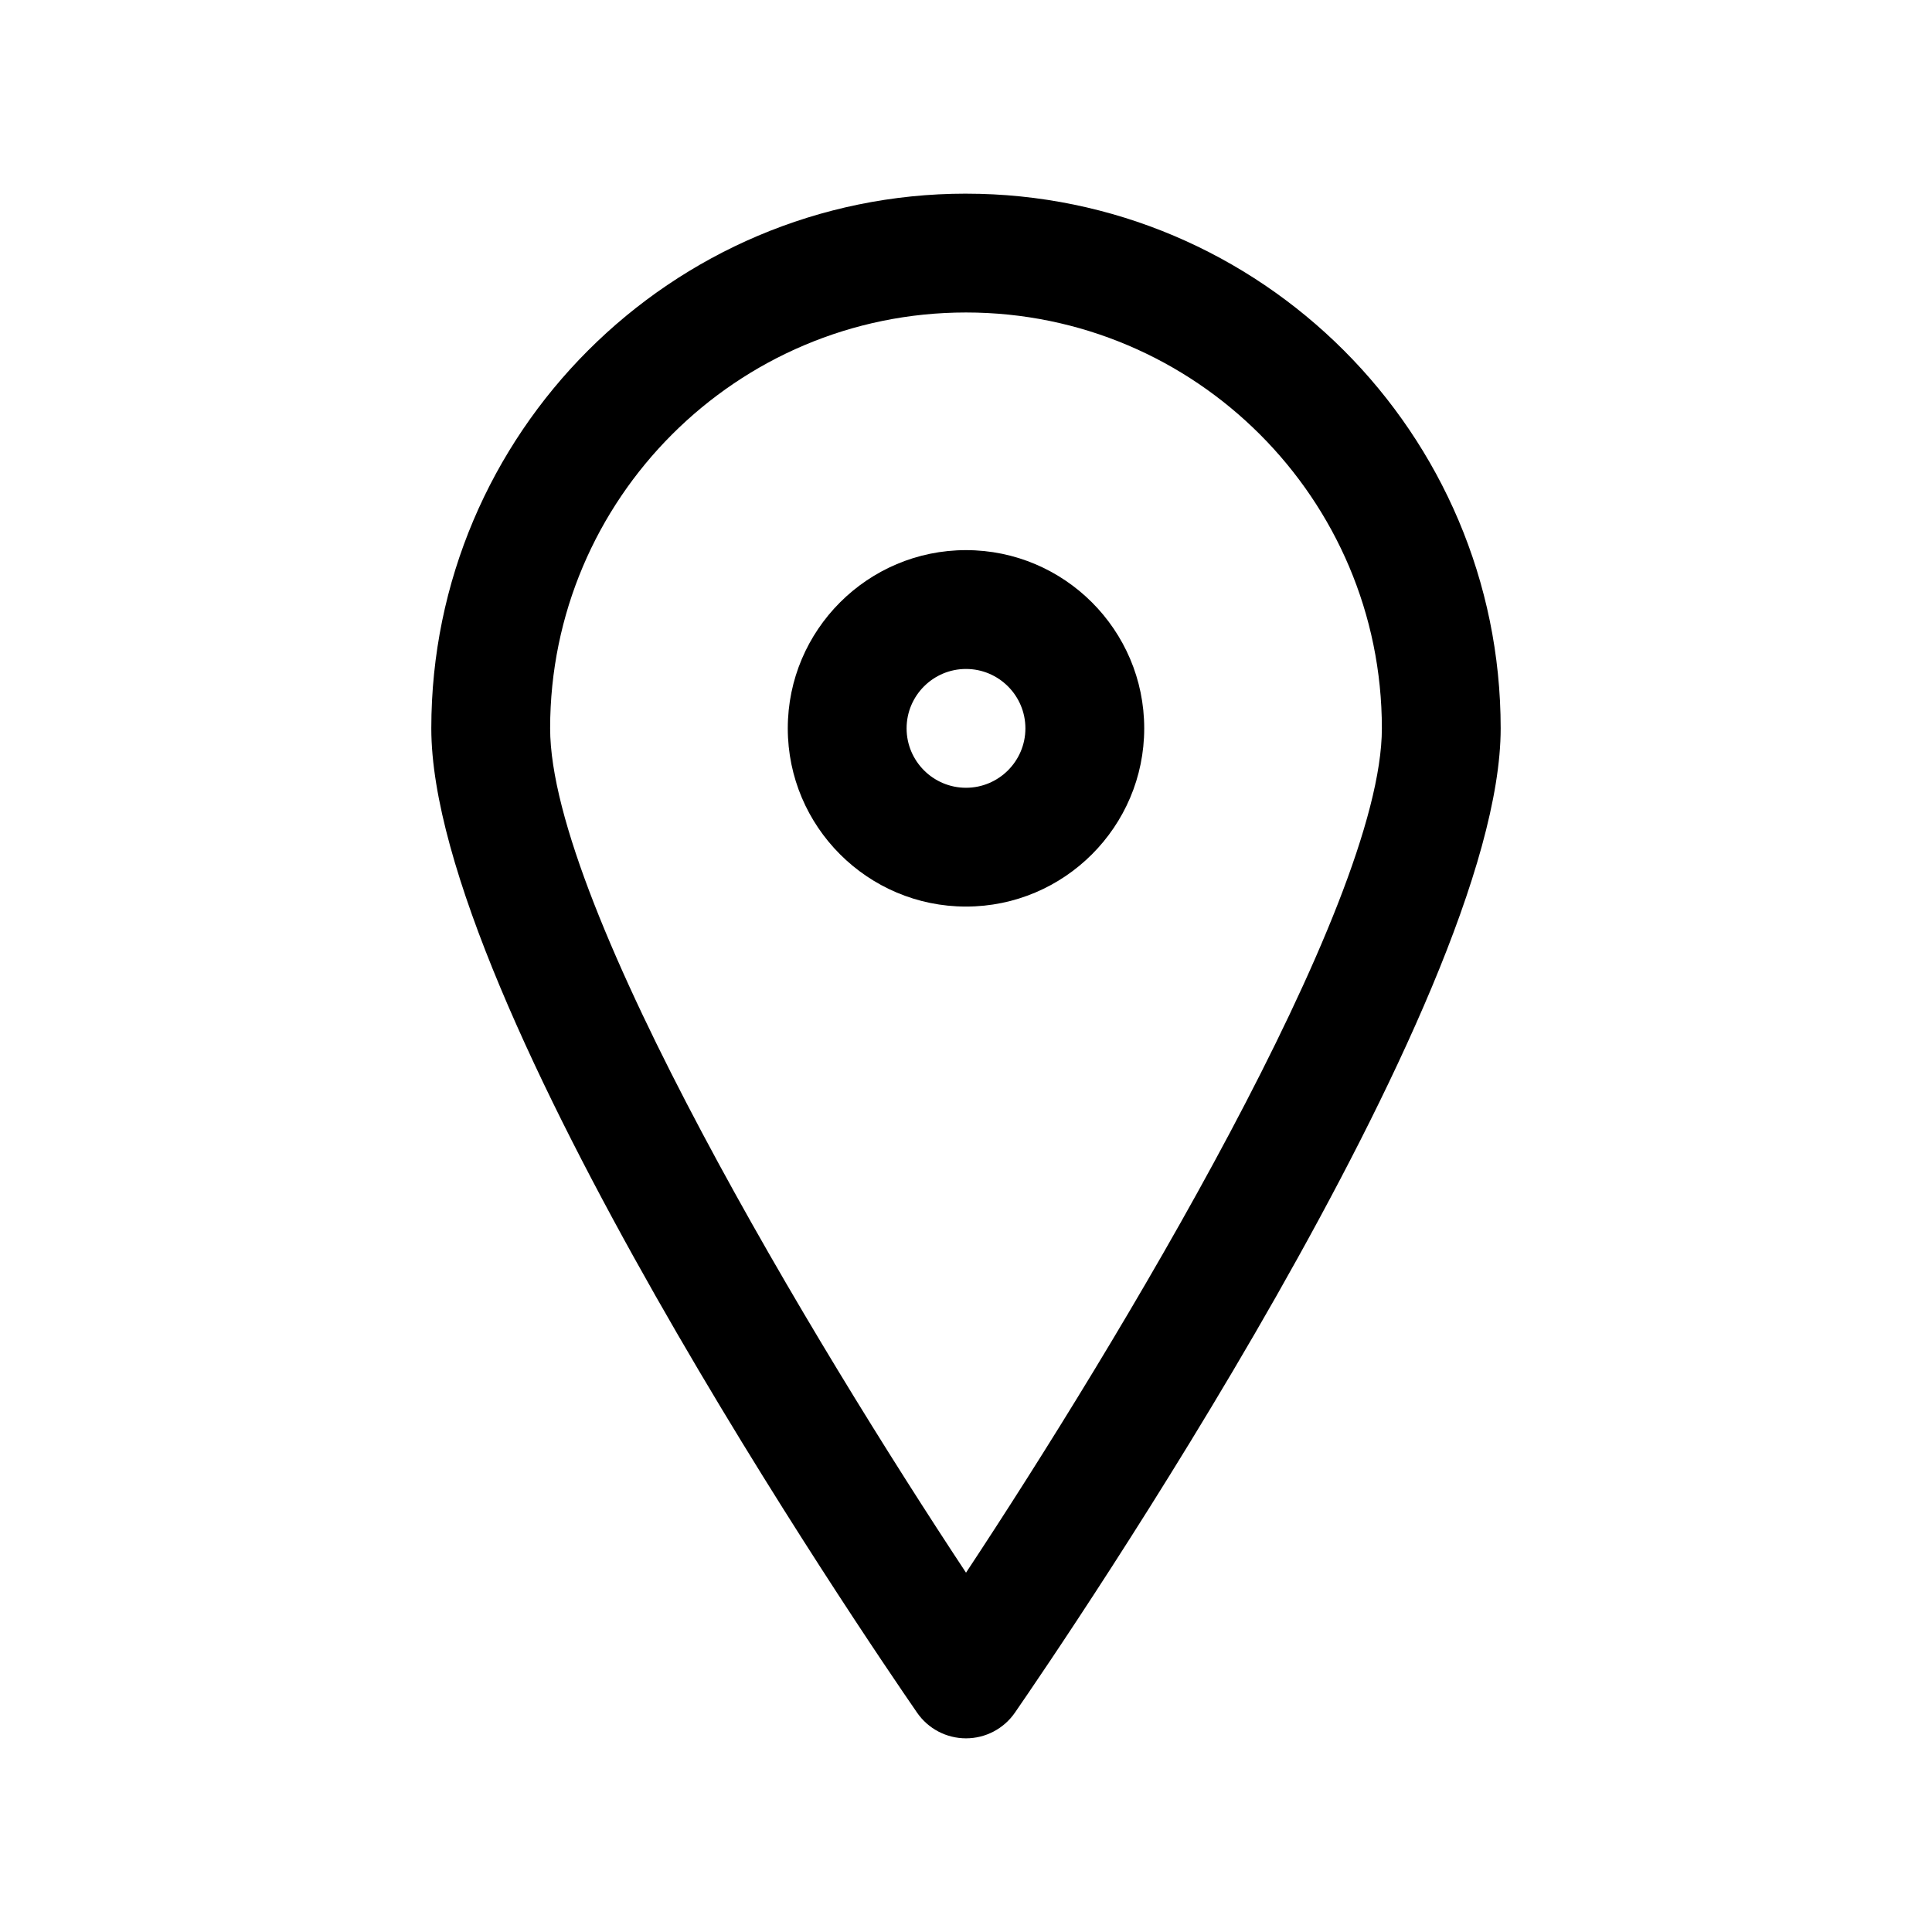
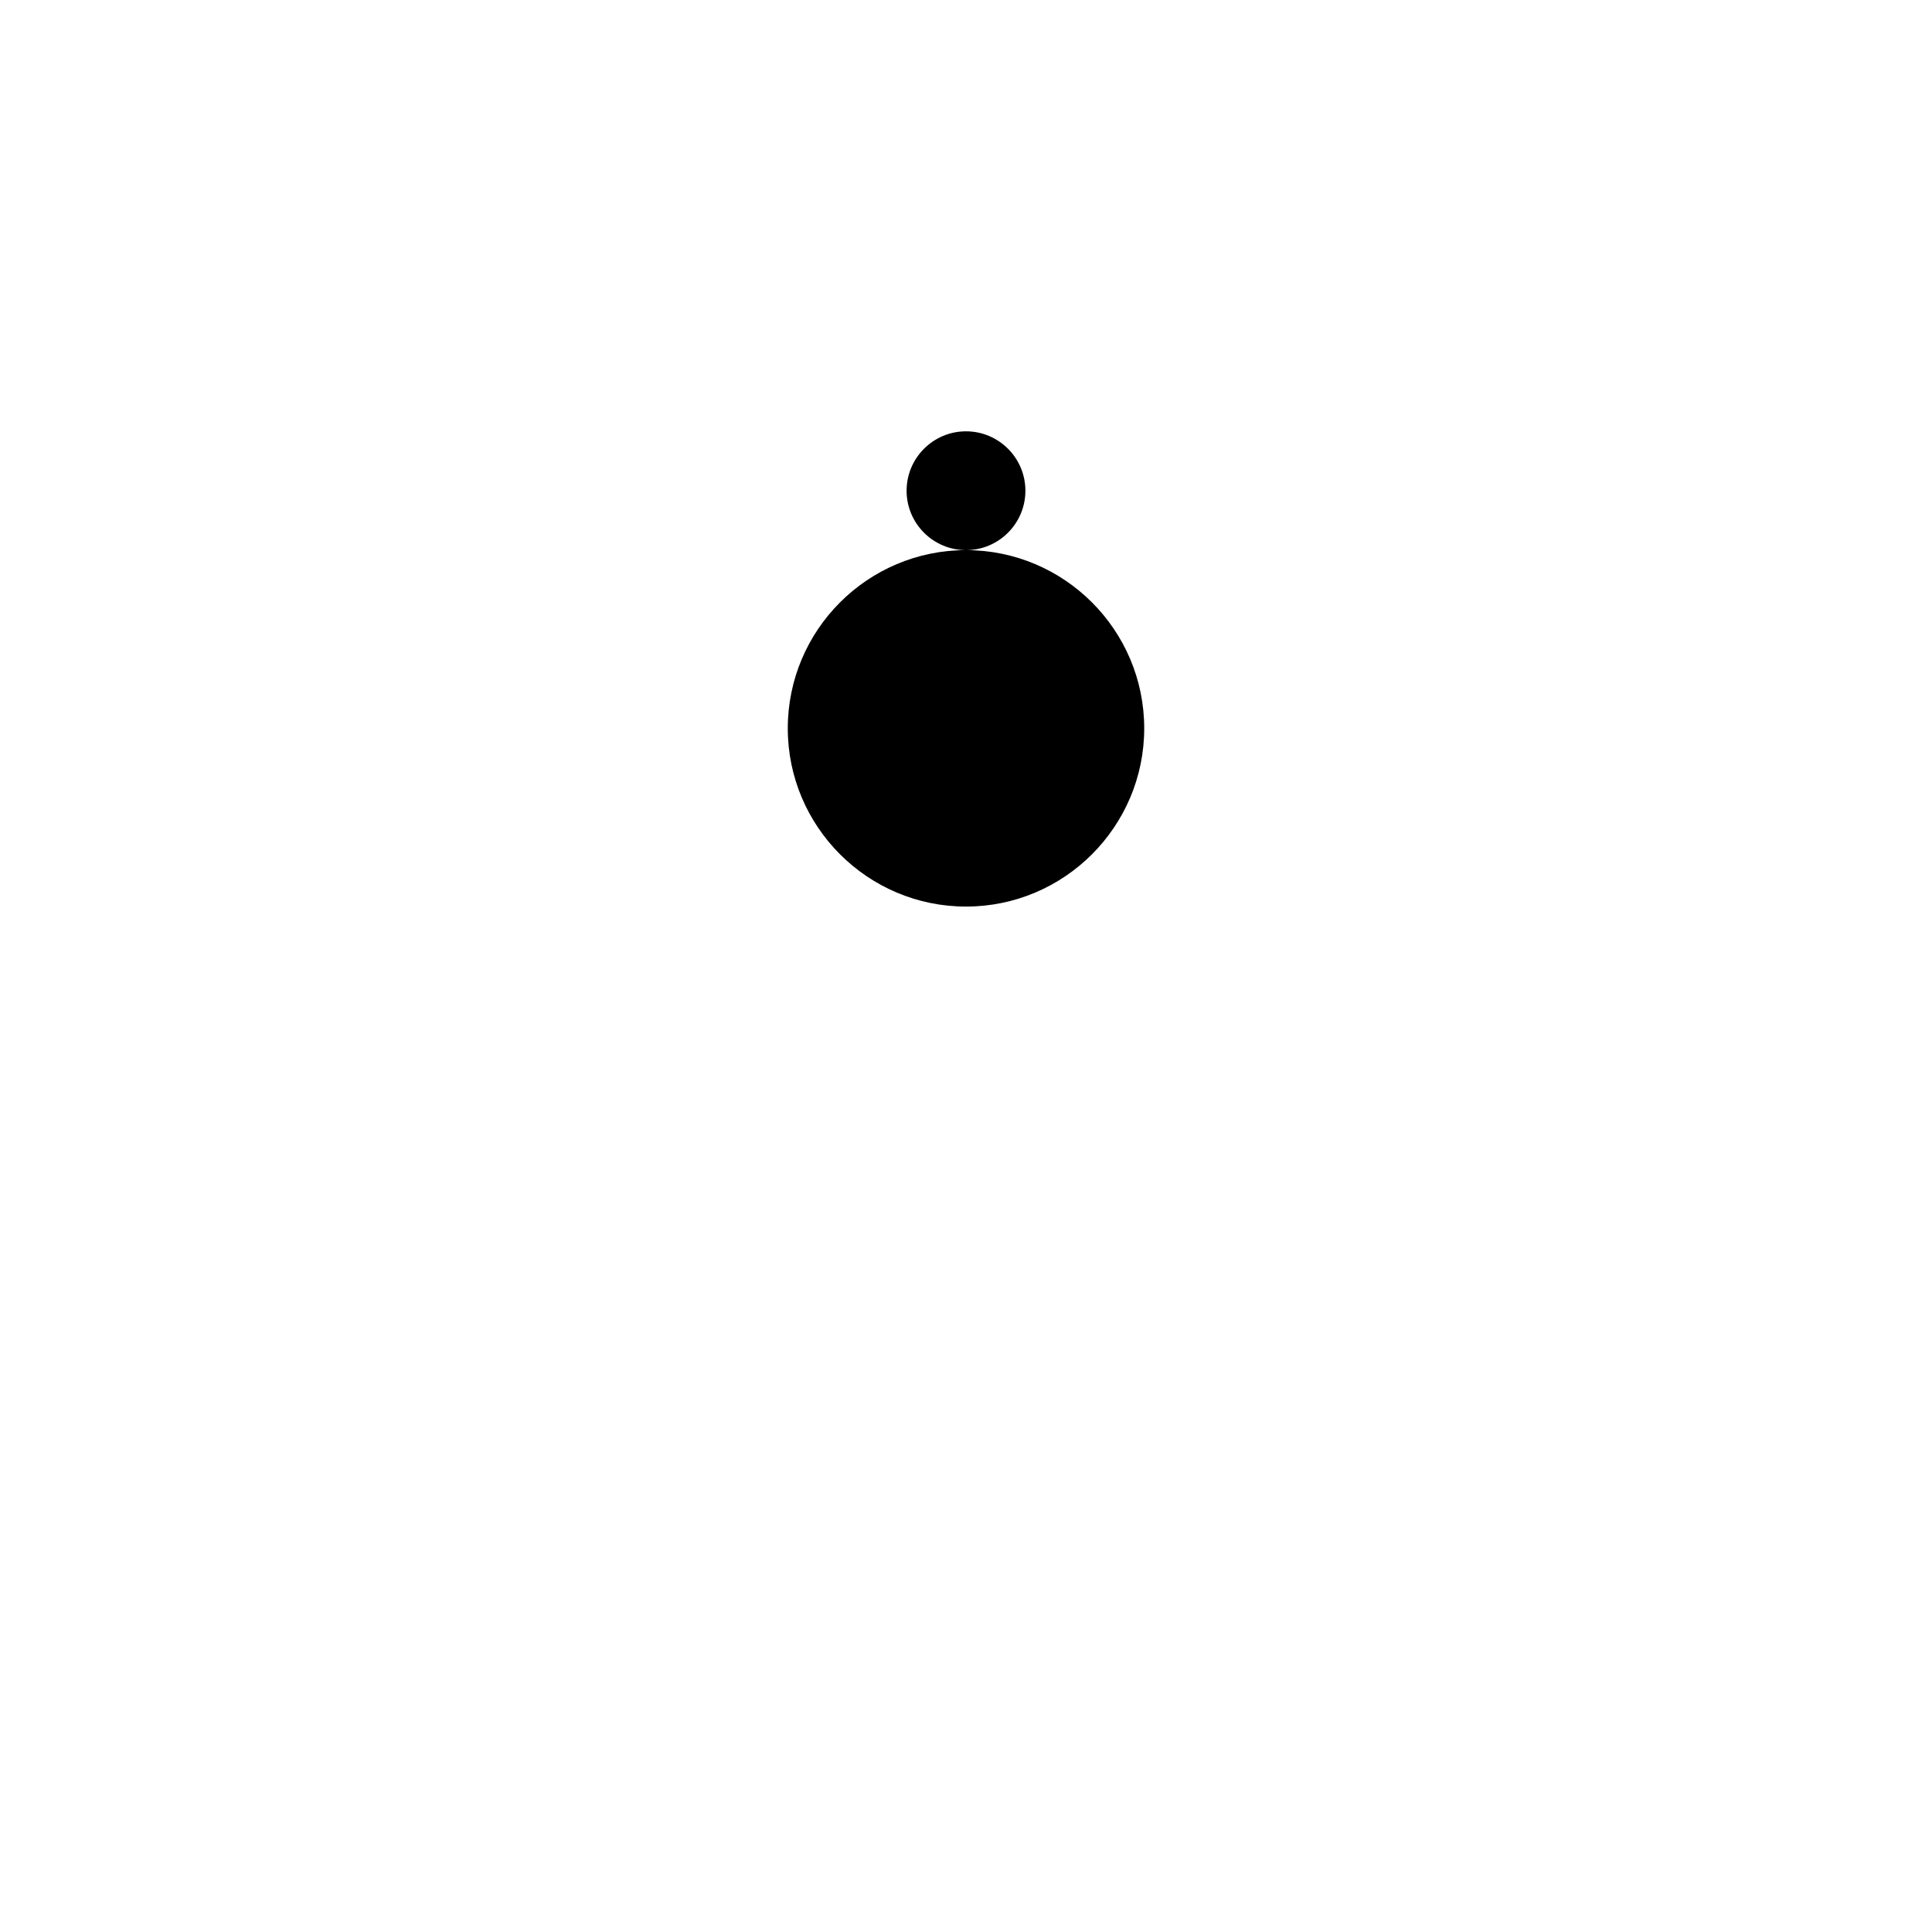
<svg xmlns="http://www.w3.org/2000/svg" fill="#000000" width="800px" height="800px" version="1.1" viewBox="144 144 512 512">
  <g>
-     <path d="m400 195.32c-78.129 0-141.7 63.566-141.7 141.7 0 72.383 115.57 241.77 128.74 260.86 2.941 4.262 7.785 6.797 12.957 6.797s10.012-2.535 12.957-6.793c13.168-19.082 128.74-188.47 128.74-260.86 0-78.133-63.566-141.7-141.7-141.7zm0 365.45c-39.621-59.922-110.21-176.49-110.21-223.75 0-60.773 49.438-110.21 110.21-110.21 60.773 0 110.21 49.438 110.21 110.21 0.004 47.23-70.594 163.82-110.2 223.75z" />
-     <path d="m400 289.79c-26.047 0-47.23 21.184-47.23 47.23s21.184 47.23 47.23 47.23 47.23-21.184 47.23-47.23-21.184-47.23-47.23-47.23zm0 62.977c-8.684 0-15.742-7.062-15.742-15.742 0-8.684 7.062-15.742 15.742-15.742 8.684 0 15.742 7.062 15.742 15.742 0 8.684-7.062 15.742-15.742 15.742z" />
+     <path d="m400 289.79c-26.047 0-47.23 21.184-47.23 47.23s21.184 47.23 47.23 47.23 47.23-21.184 47.23-47.23-21.184-47.23-47.23-47.23zc-8.684 0-15.742-7.062-15.742-15.742 0-8.684 7.062-15.742 15.742-15.742 8.684 0 15.742 7.062 15.742 15.742 0 8.684-7.062 15.742-15.742 15.742z" />
  </g>
</svg>